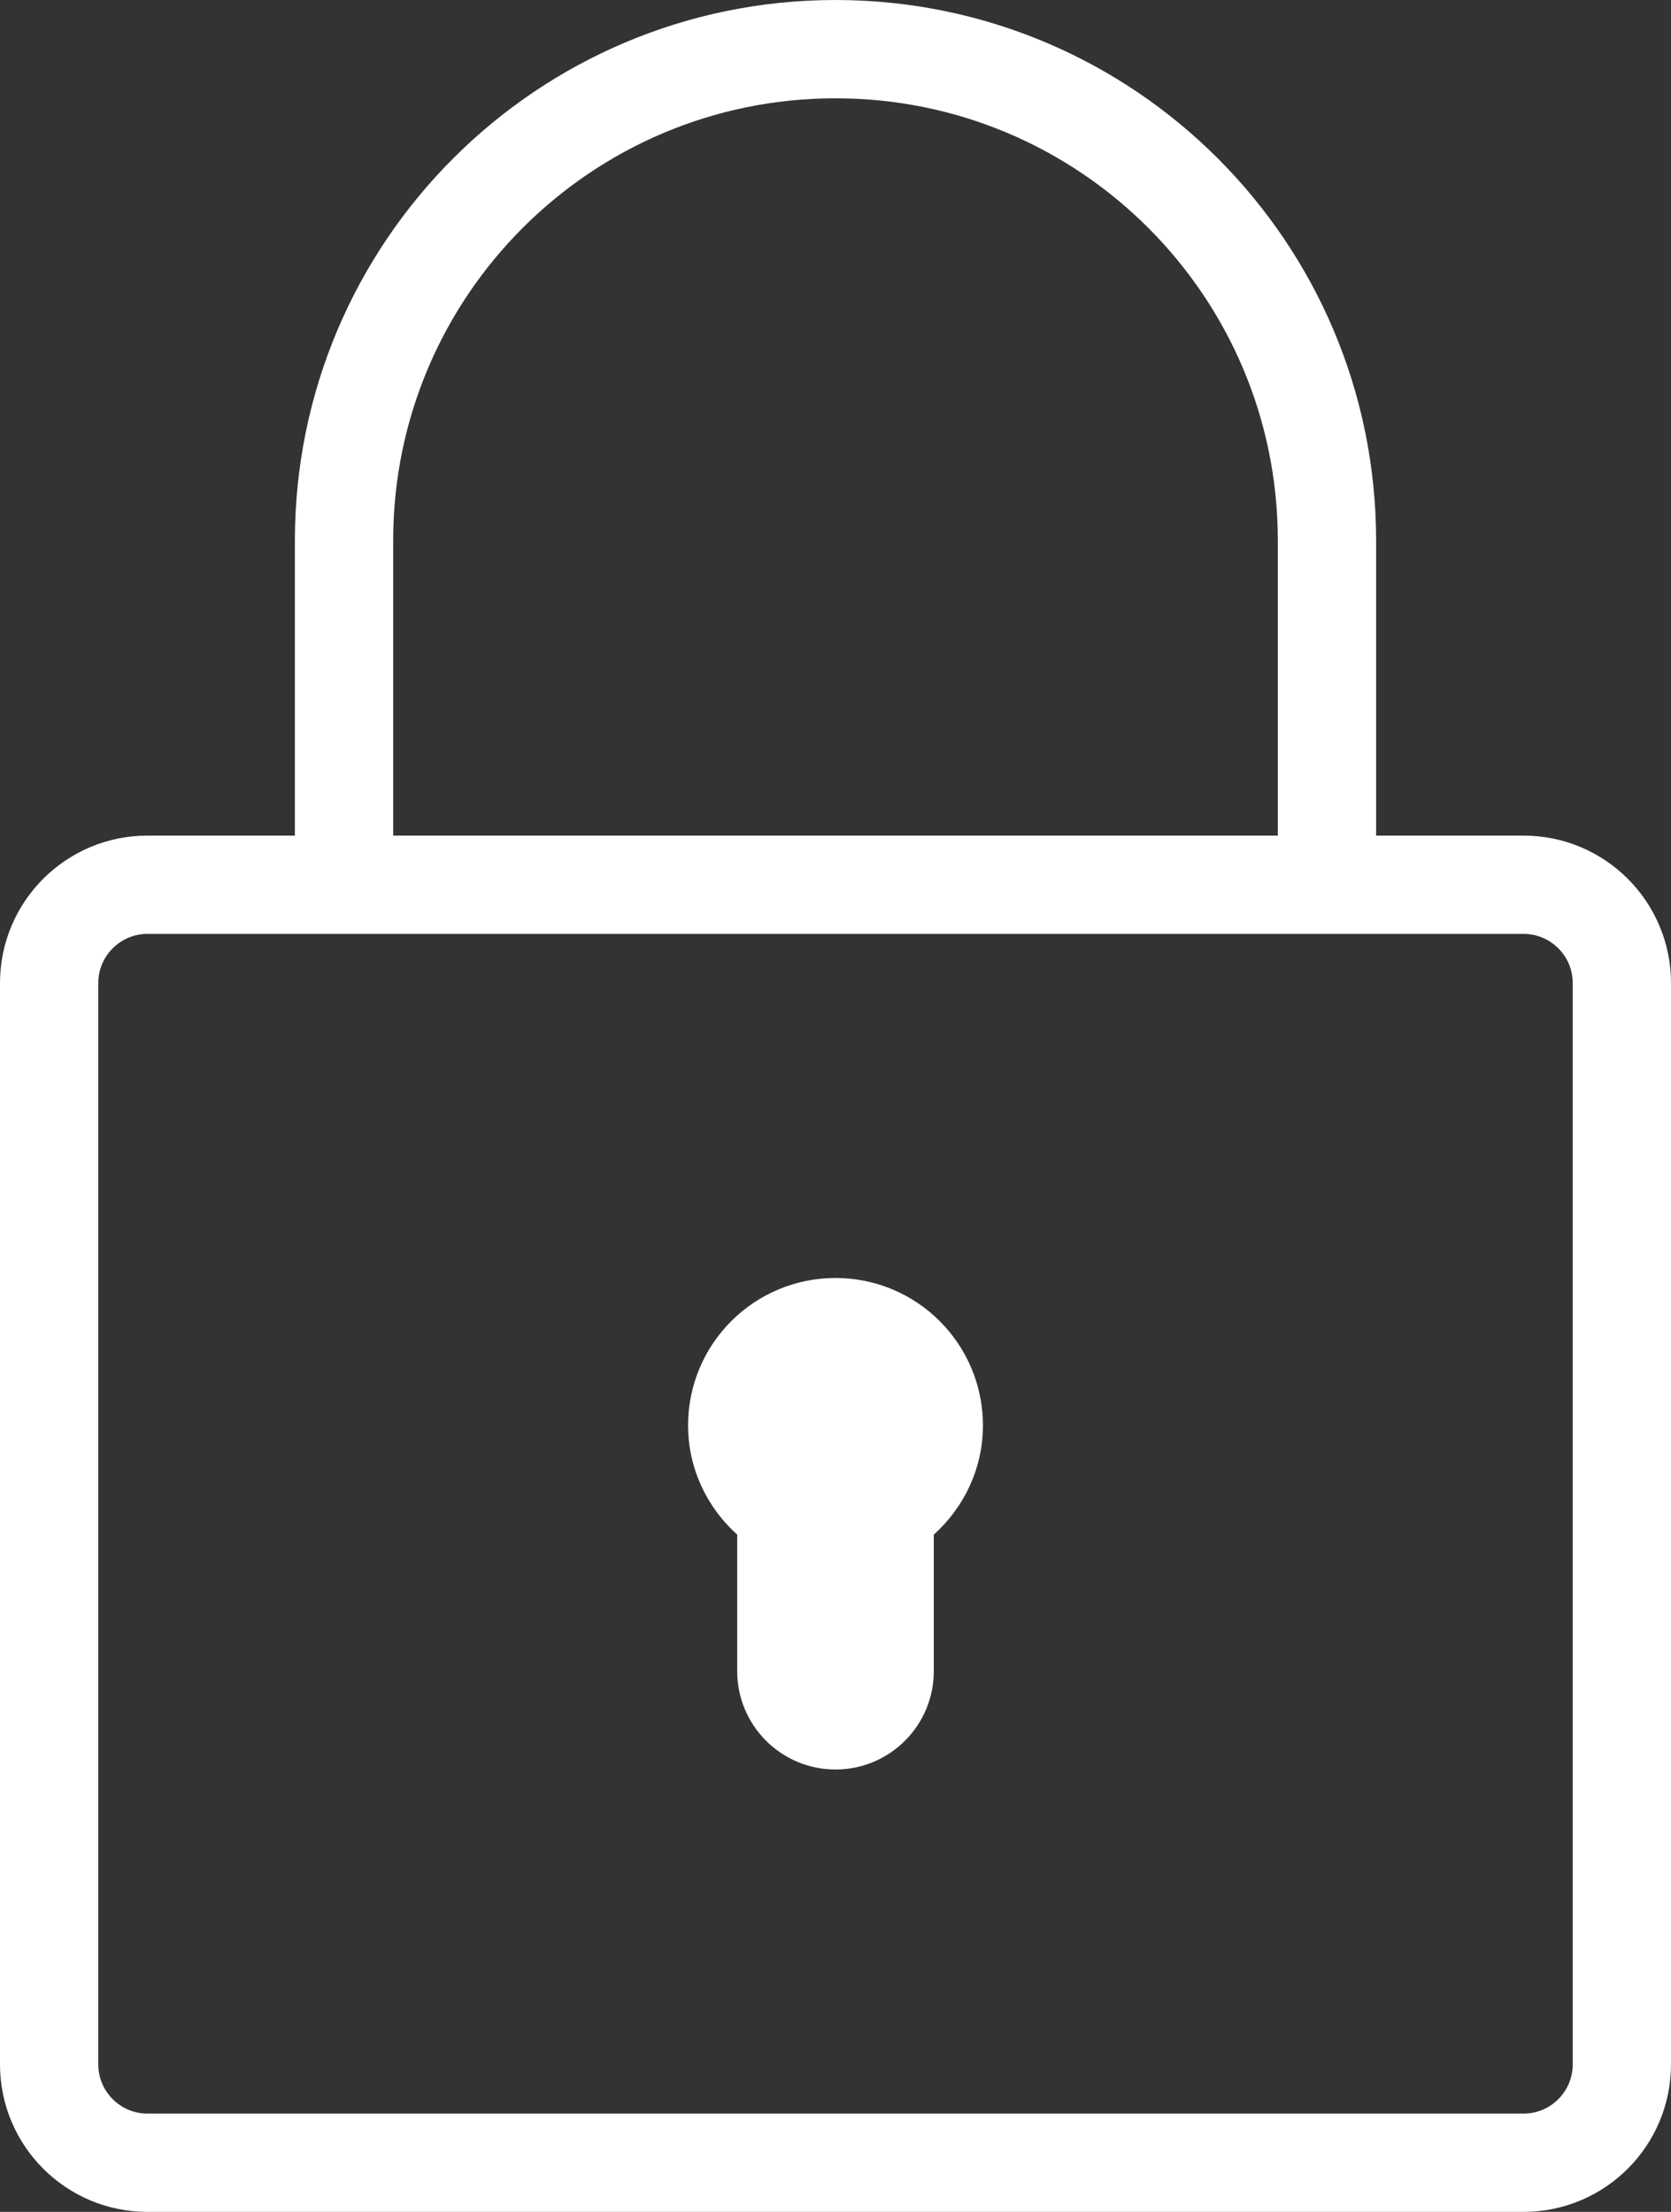
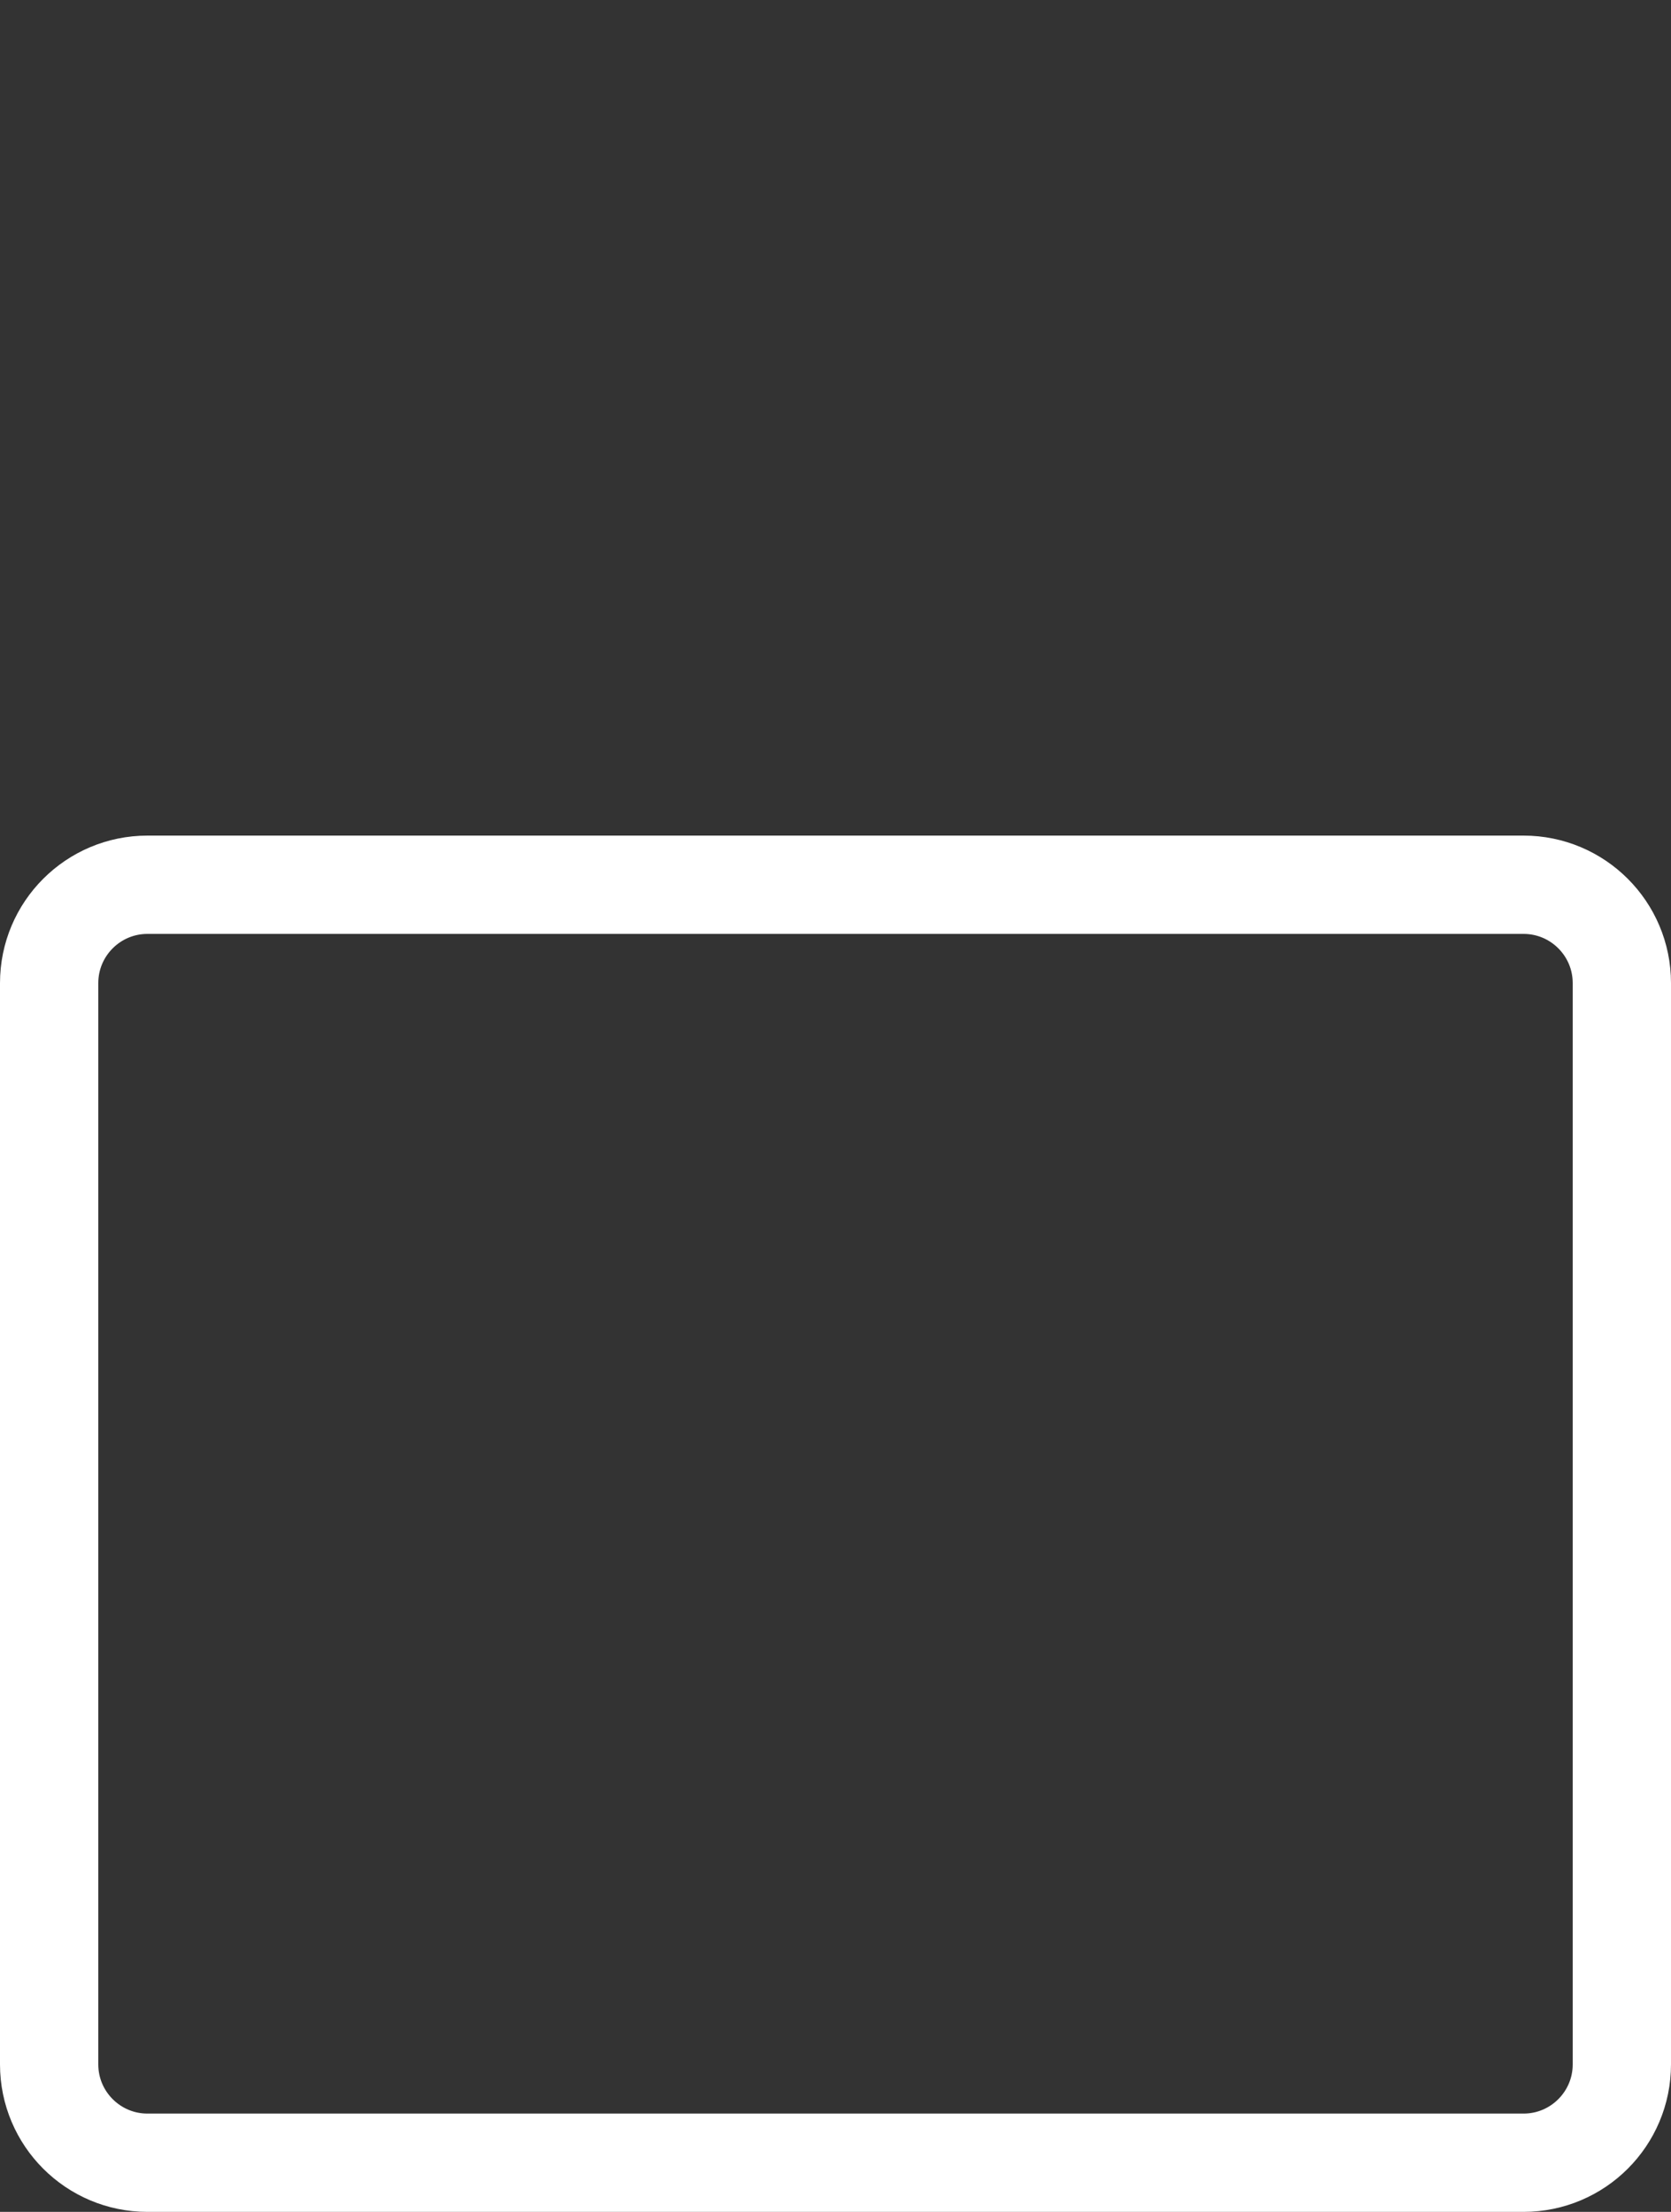
<svg xmlns="http://www.w3.org/2000/svg" width="34" height="45" viewBox="0 0 34 45" fill="none">
  <rect x="0" y="0" width="34" height="45" fill="#333333" stroke="none" />
  <path d="M3 44C1.896 44 1 43.104 1 42V20C1 18.896 1.896 18 3 18H31C32.104 18 33 18.896 33 20V42C33 43.104 32.104 44 31 44H3Z" stroke="white" stroke-width="2" stroke-miterlimit="10" stroke-linecap="round" />
-   <path d="M27 18C27 16.955 27 12.045 27 11C27 5.477 22.523 1 17 1C11.477 1 7 5.477 7 11C7 12.045 7 16.955 7 18" stroke="white" stroke-width="2" stroke-miterlimit="10" stroke-linecap="round" />
-   <path d="M15.5 31.222V31L15.335 30.851C14.823 30.389 14.5 29.733 14.5 29C14.5 27.619 15.619 26.5 17 26.5C18.381 26.5 19.5 27.619 19.5 29C19.5 29.733 19.177 30.389 18.665 30.851L18.5 31V31.222V34C18.5 34.828 17.828 35.5 17 35.5C16.172 35.5 15.5 34.828 15.5 34V31.222Z" fill="white" stroke="white" />
</svg>